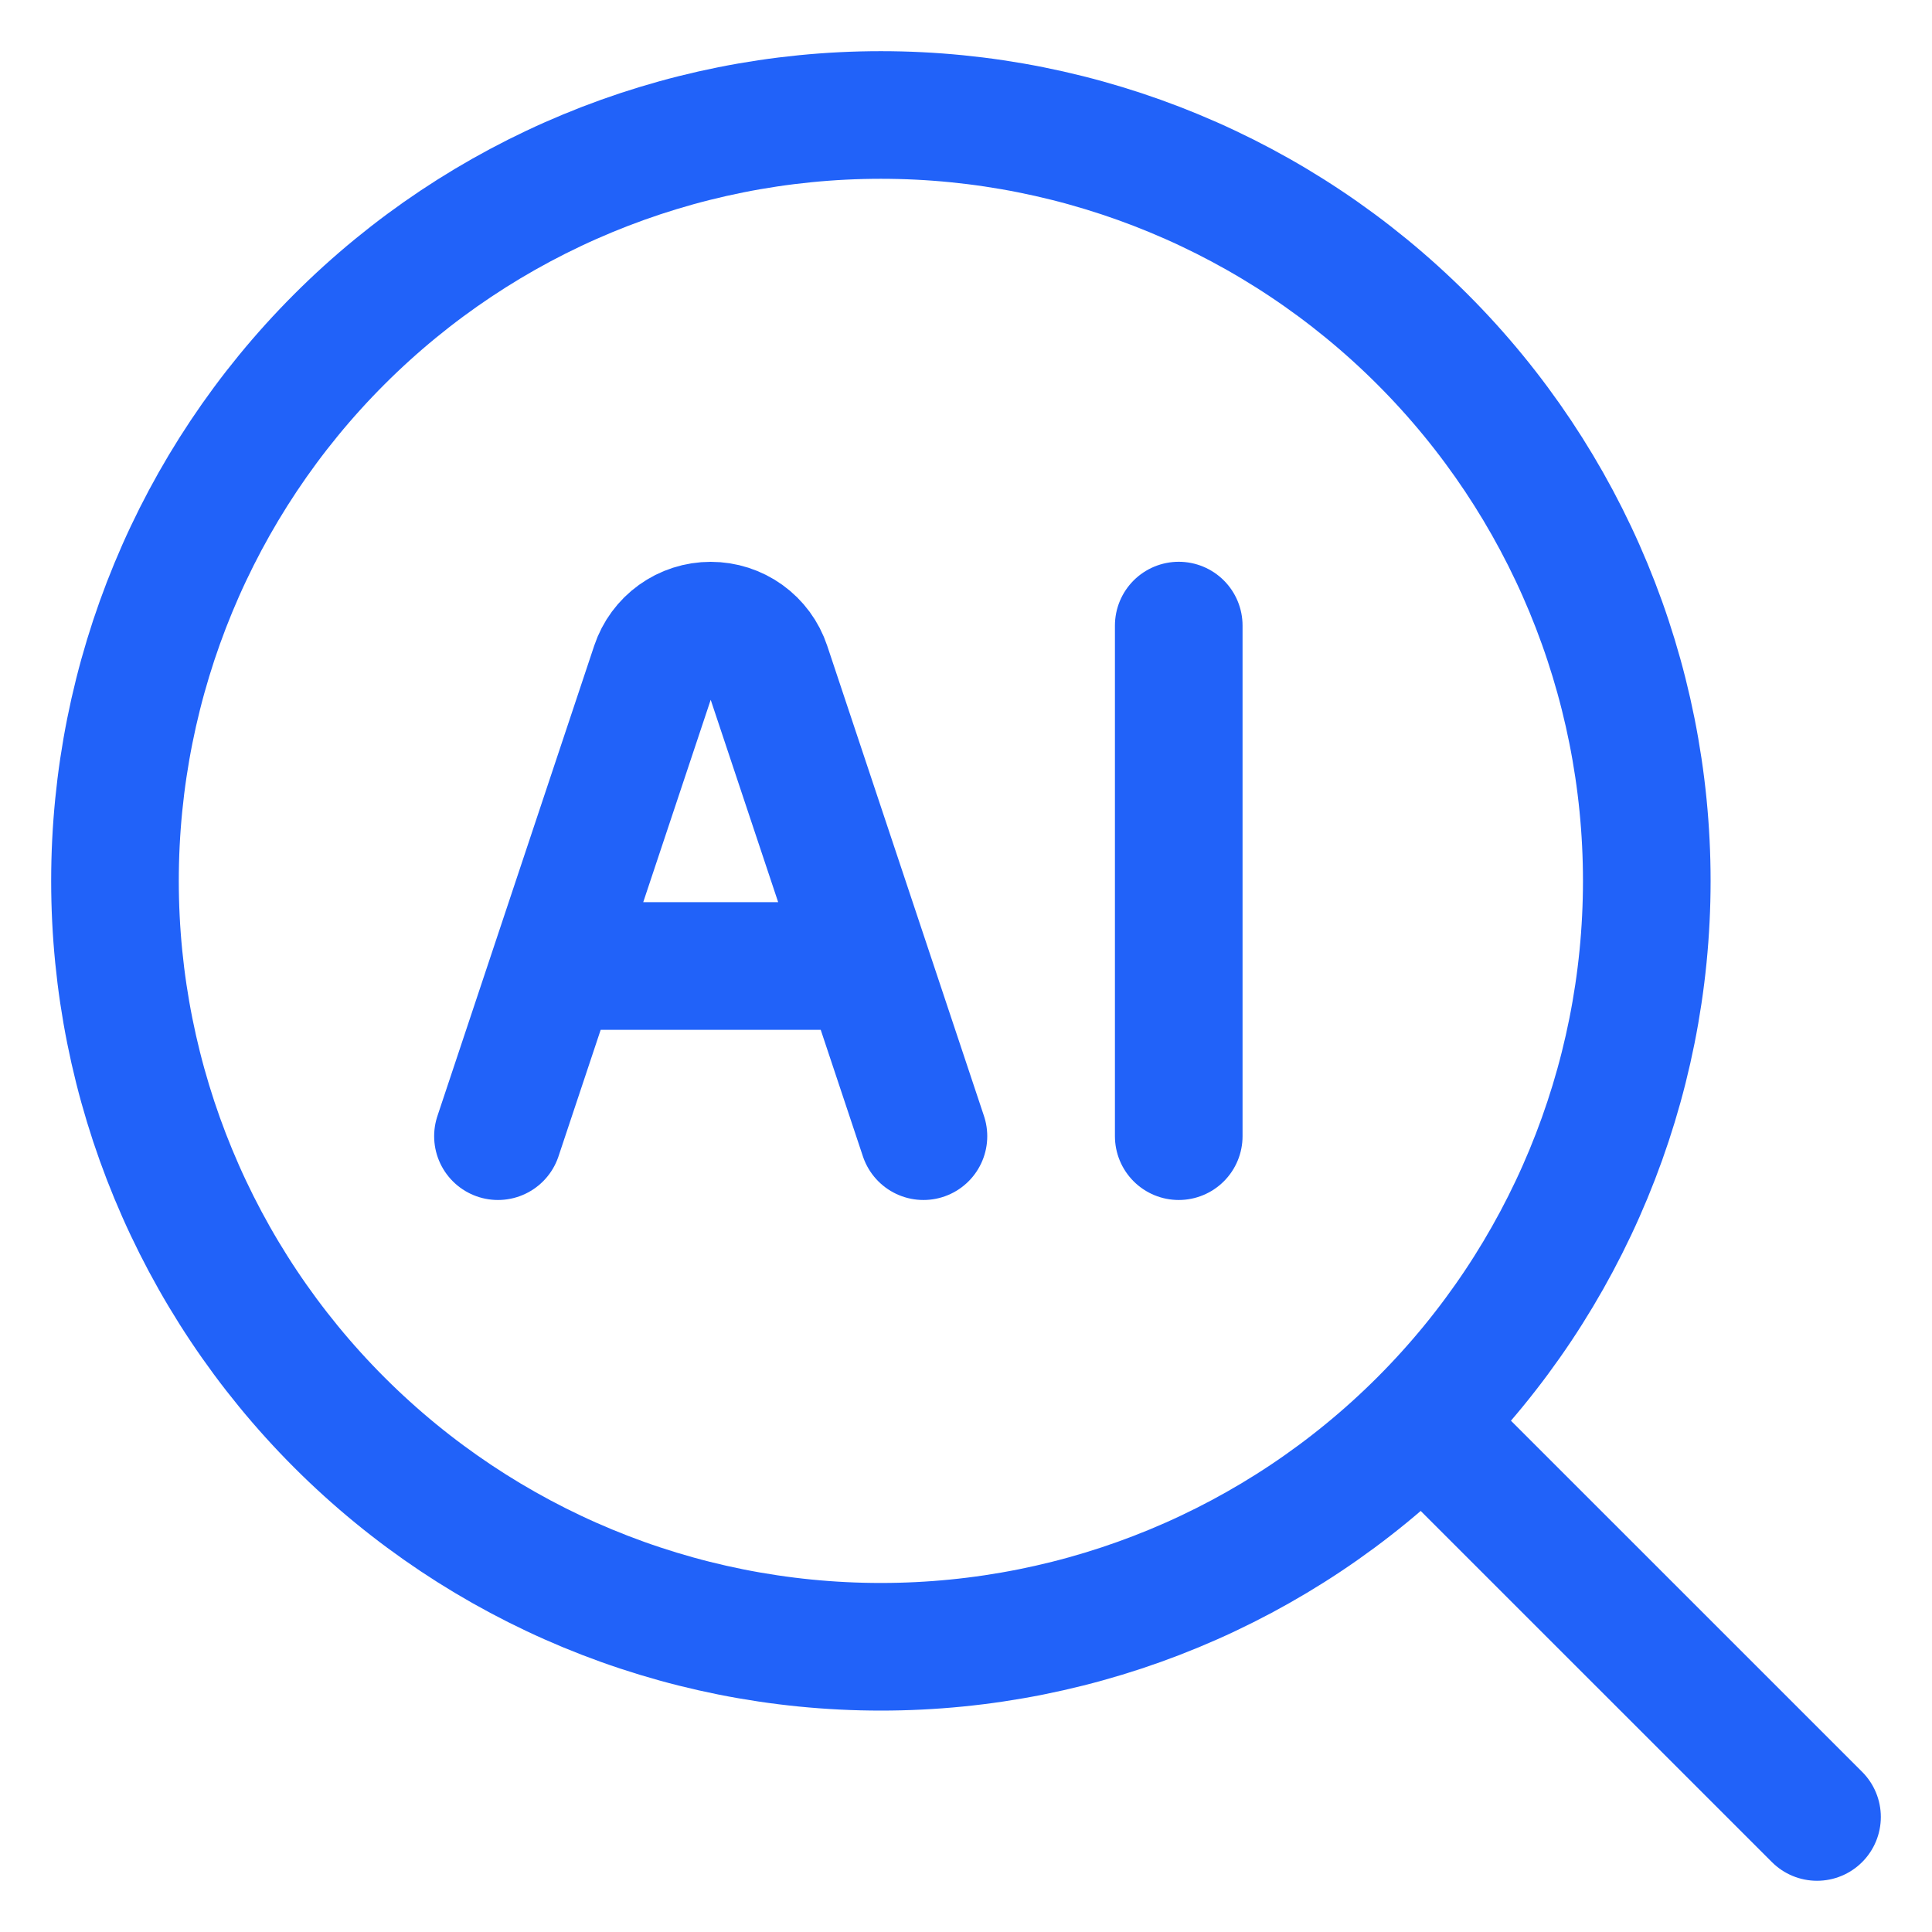
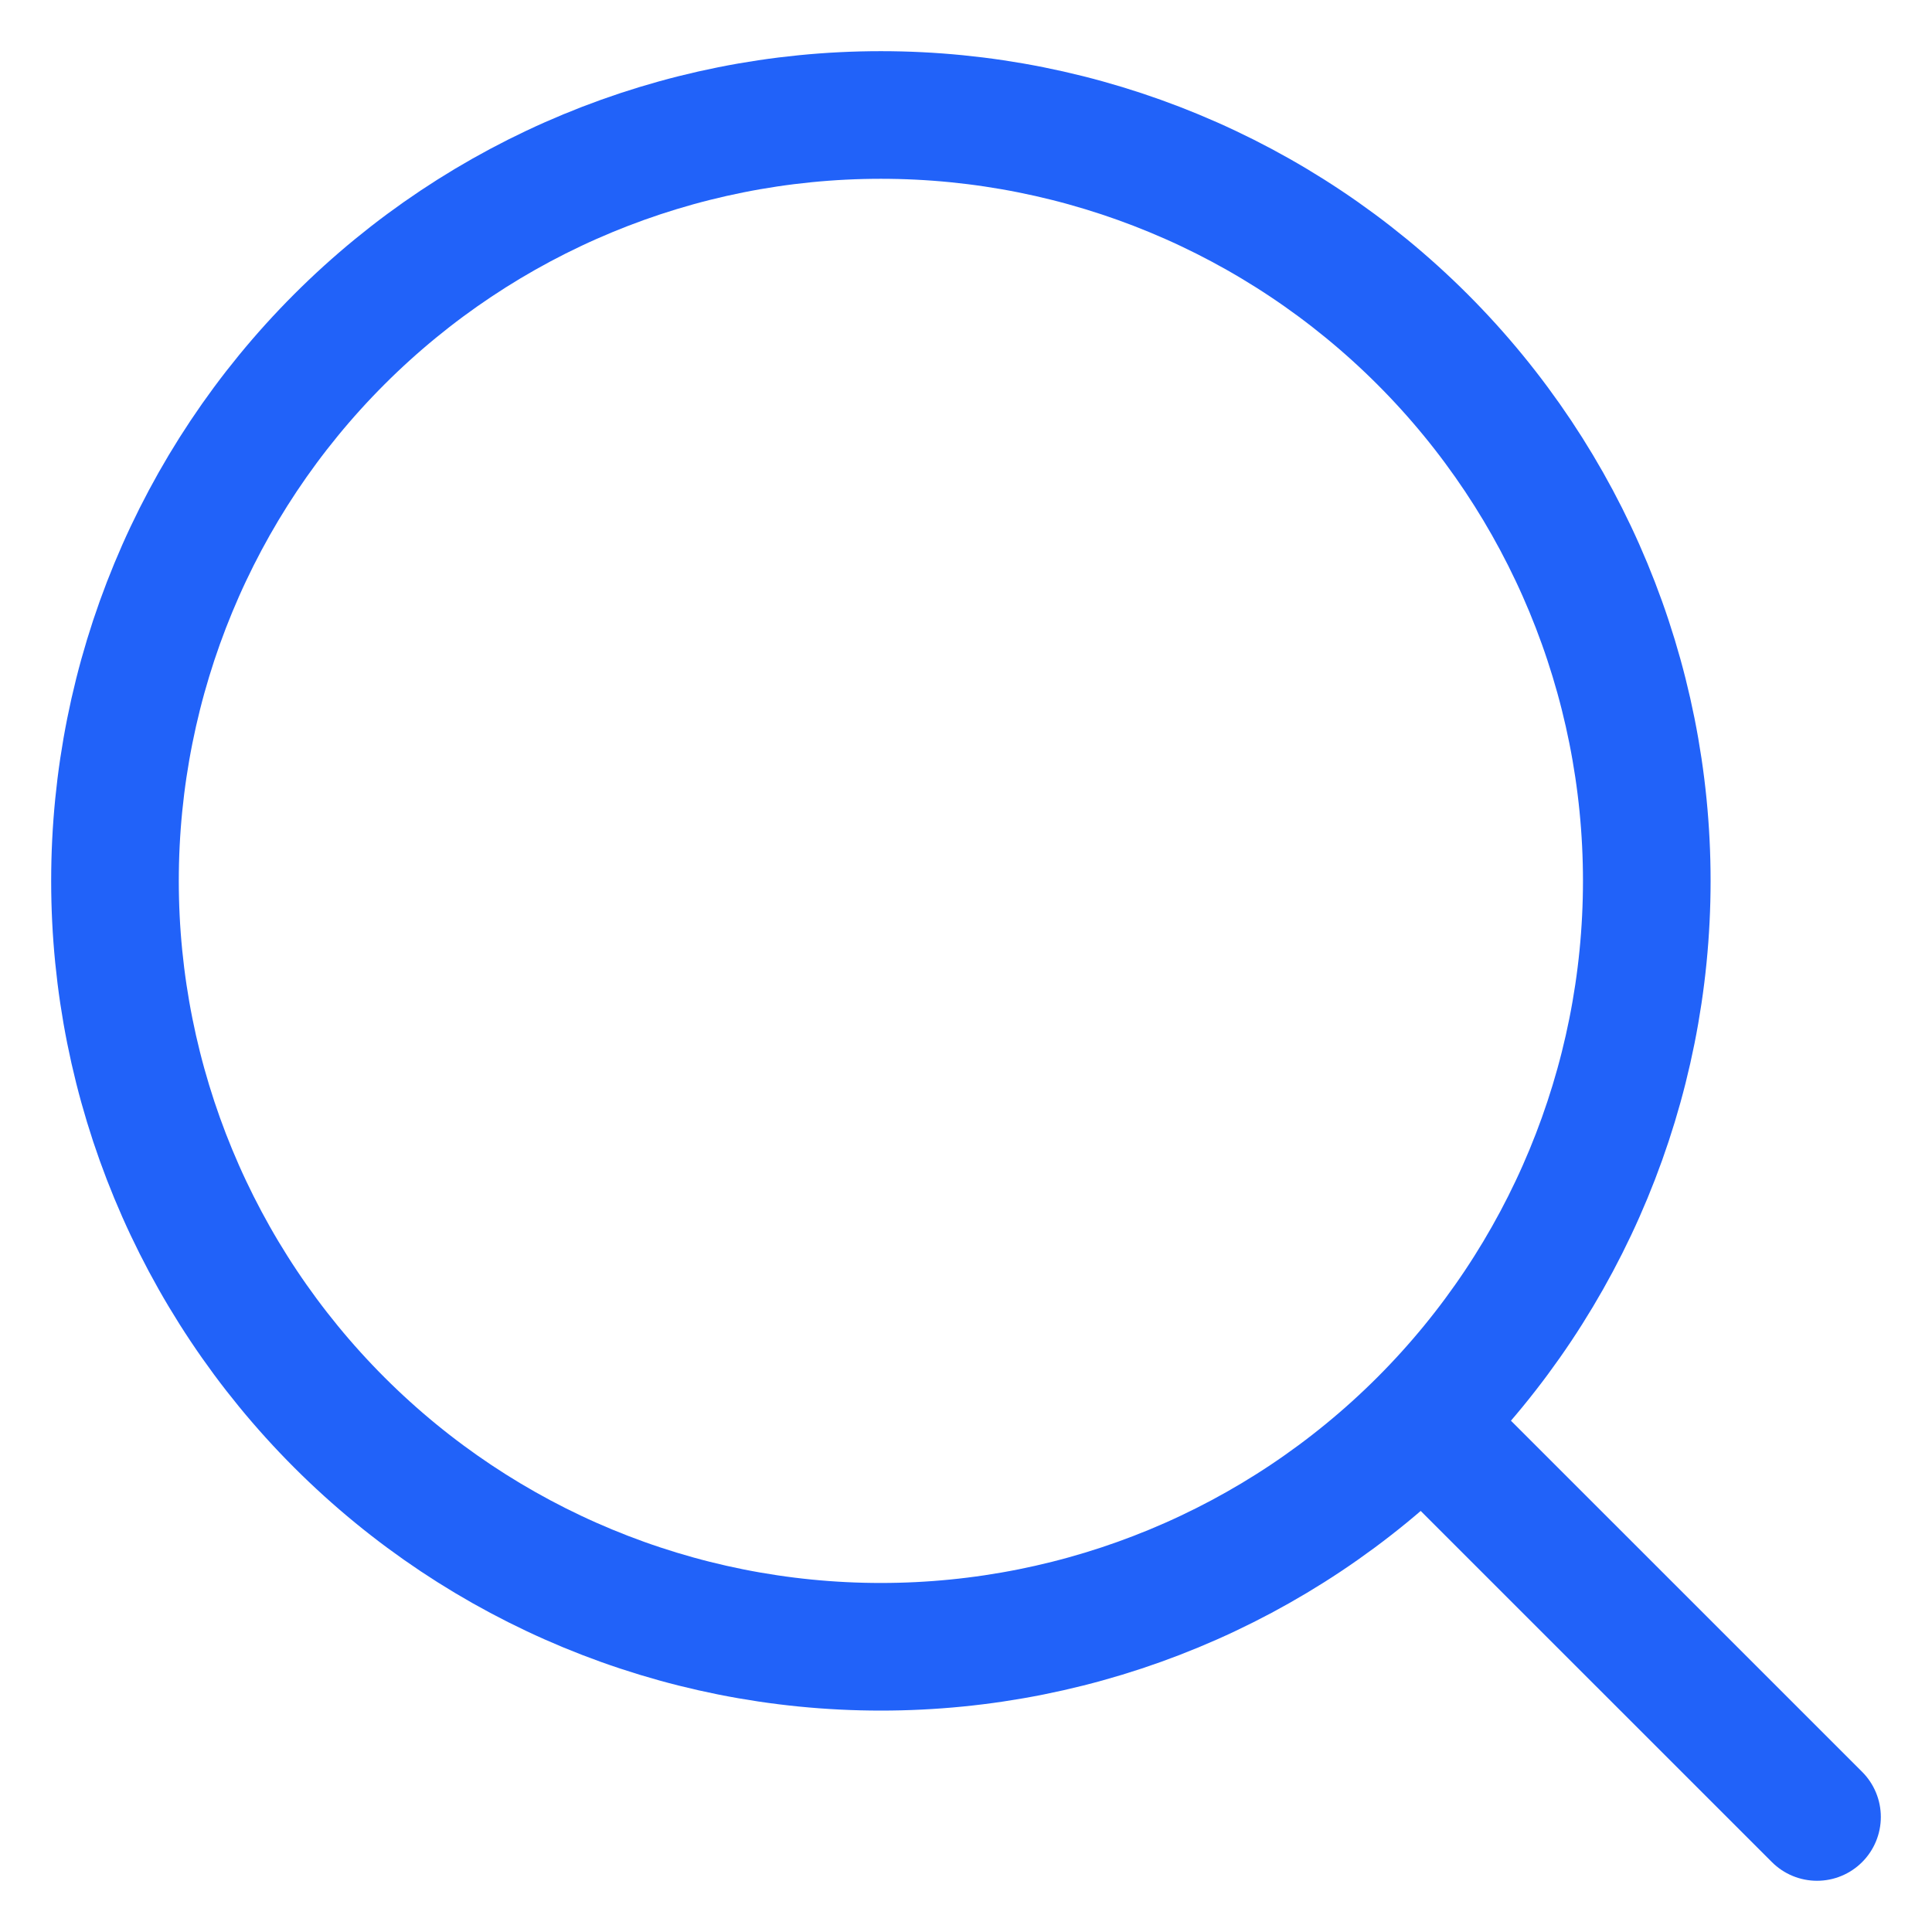
<svg xmlns="http://www.w3.org/2000/svg" width="35" height="35" viewBox="0 0 35 35" fill="none">
  <path d="M25.979 25.979L32.917 32.916M29.833 15.958C29.833 12.278 28.371 8.749 25.769 6.147C23.167 3.545 19.638 2.083 15.958 2.083C12.278 2.083 8.749 3.545 6.147 6.147C3.545 8.749 2.083 12.278 2.083 15.958C2.083 19.638 3.545 23.167 6.147 25.769C8.749 28.371 12.278 29.833 15.958 29.833C19.638 29.833 23.167 28.371 25.769 25.769C28.371 23.167 29.833 19.638 29.833 15.958Z" stroke="#2162F9" stroke-width="2.312" stroke-linecap="round" stroke-linejoin="round" />
-   <path d="M9.021 20.583L11.861 12.064C11.932 11.851 12.068 11.666 12.25 11.535C12.432 11.404 12.651 11.334 12.875 11.334C13.099 11.334 13.318 11.404 13.5 11.535C13.682 11.666 13.818 11.851 13.889 12.064L16.729 20.583M21.354 11.333V20.583M10.562 17.5H15.187" stroke="#2162F9" stroke-width="2.312" stroke-linecap="round" stroke-linejoin="round" />
</svg>